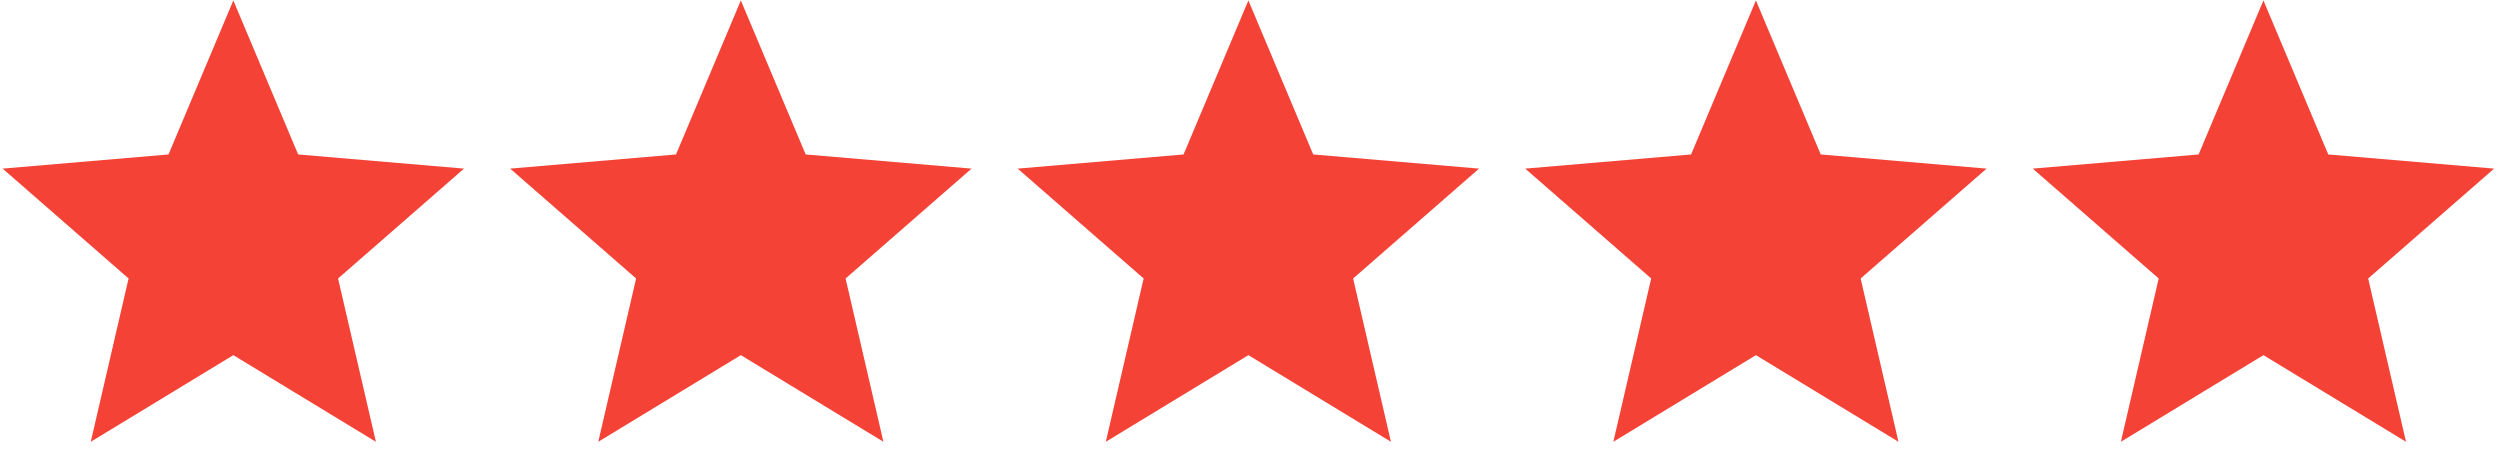
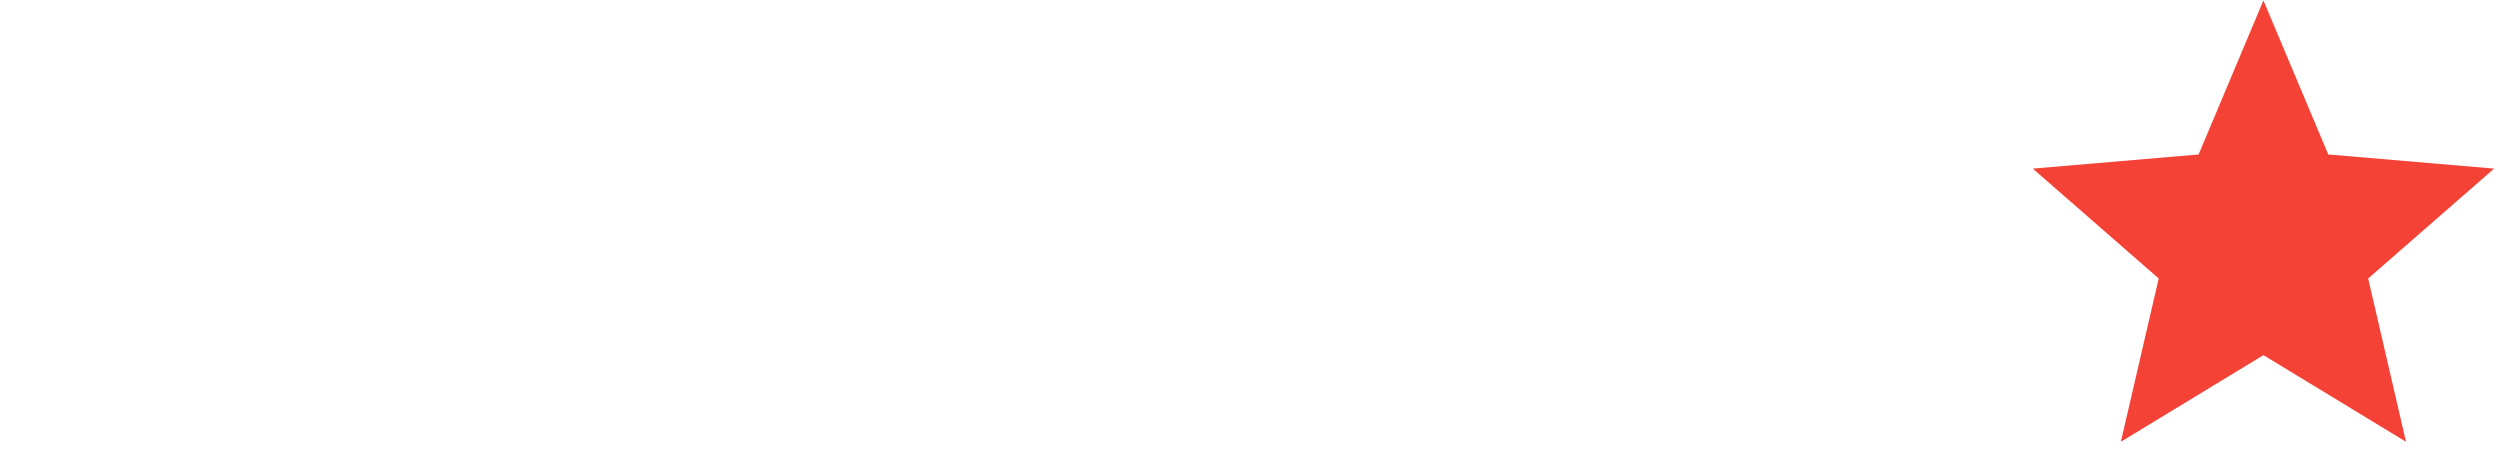
<svg xmlns="http://www.w3.org/2000/svg" width="142" height="26" viewBox="0 0 142 26" fill="none">
-   <path d="M13.253 20.172L21.351 25.093L19.202 15.818L26.356 9.577L16.935 8.773L13.253 0.025L9.571 8.773L0.149 9.577L7.304 15.818L5.155 25.093L13.253 20.172Z" fill="#F44336" />
-   <path d="M42.08 20.172L50.178 25.093L48.029 15.818L55.184 9.577L45.762 8.773L42.08 0.025L38.398 8.773L28.977 9.577L36.131 15.818L33.982 25.093L42.08 20.172Z" fill="#F44336" />
-   <path d="M70.908 20.172L79.006 25.093L76.857 15.818L84.011 9.577L74.59 8.773L70.908 0.025L67.226 8.773L57.804 9.577L64.959 15.818L62.81 25.093L70.908 20.172Z" fill="#F44336" />
-   <path d="M99.736 20.172L107.833 25.093L105.684 15.818L112.839 9.577L103.418 8.773L99.736 0.025L96.053 8.773L86.632 9.577L93.787 15.818L91.638 25.093L99.736 20.172Z" fill="#F44336" />
  <path d="M128.563 20.172L136.661 25.093L134.512 15.818L141.666 9.577L132.245 8.773L128.563 0.025L124.881 8.773L115.46 9.577L122.614 15.818L120.465 25.093L128.563 20.172Z" fill="#F44336" />
</svg>